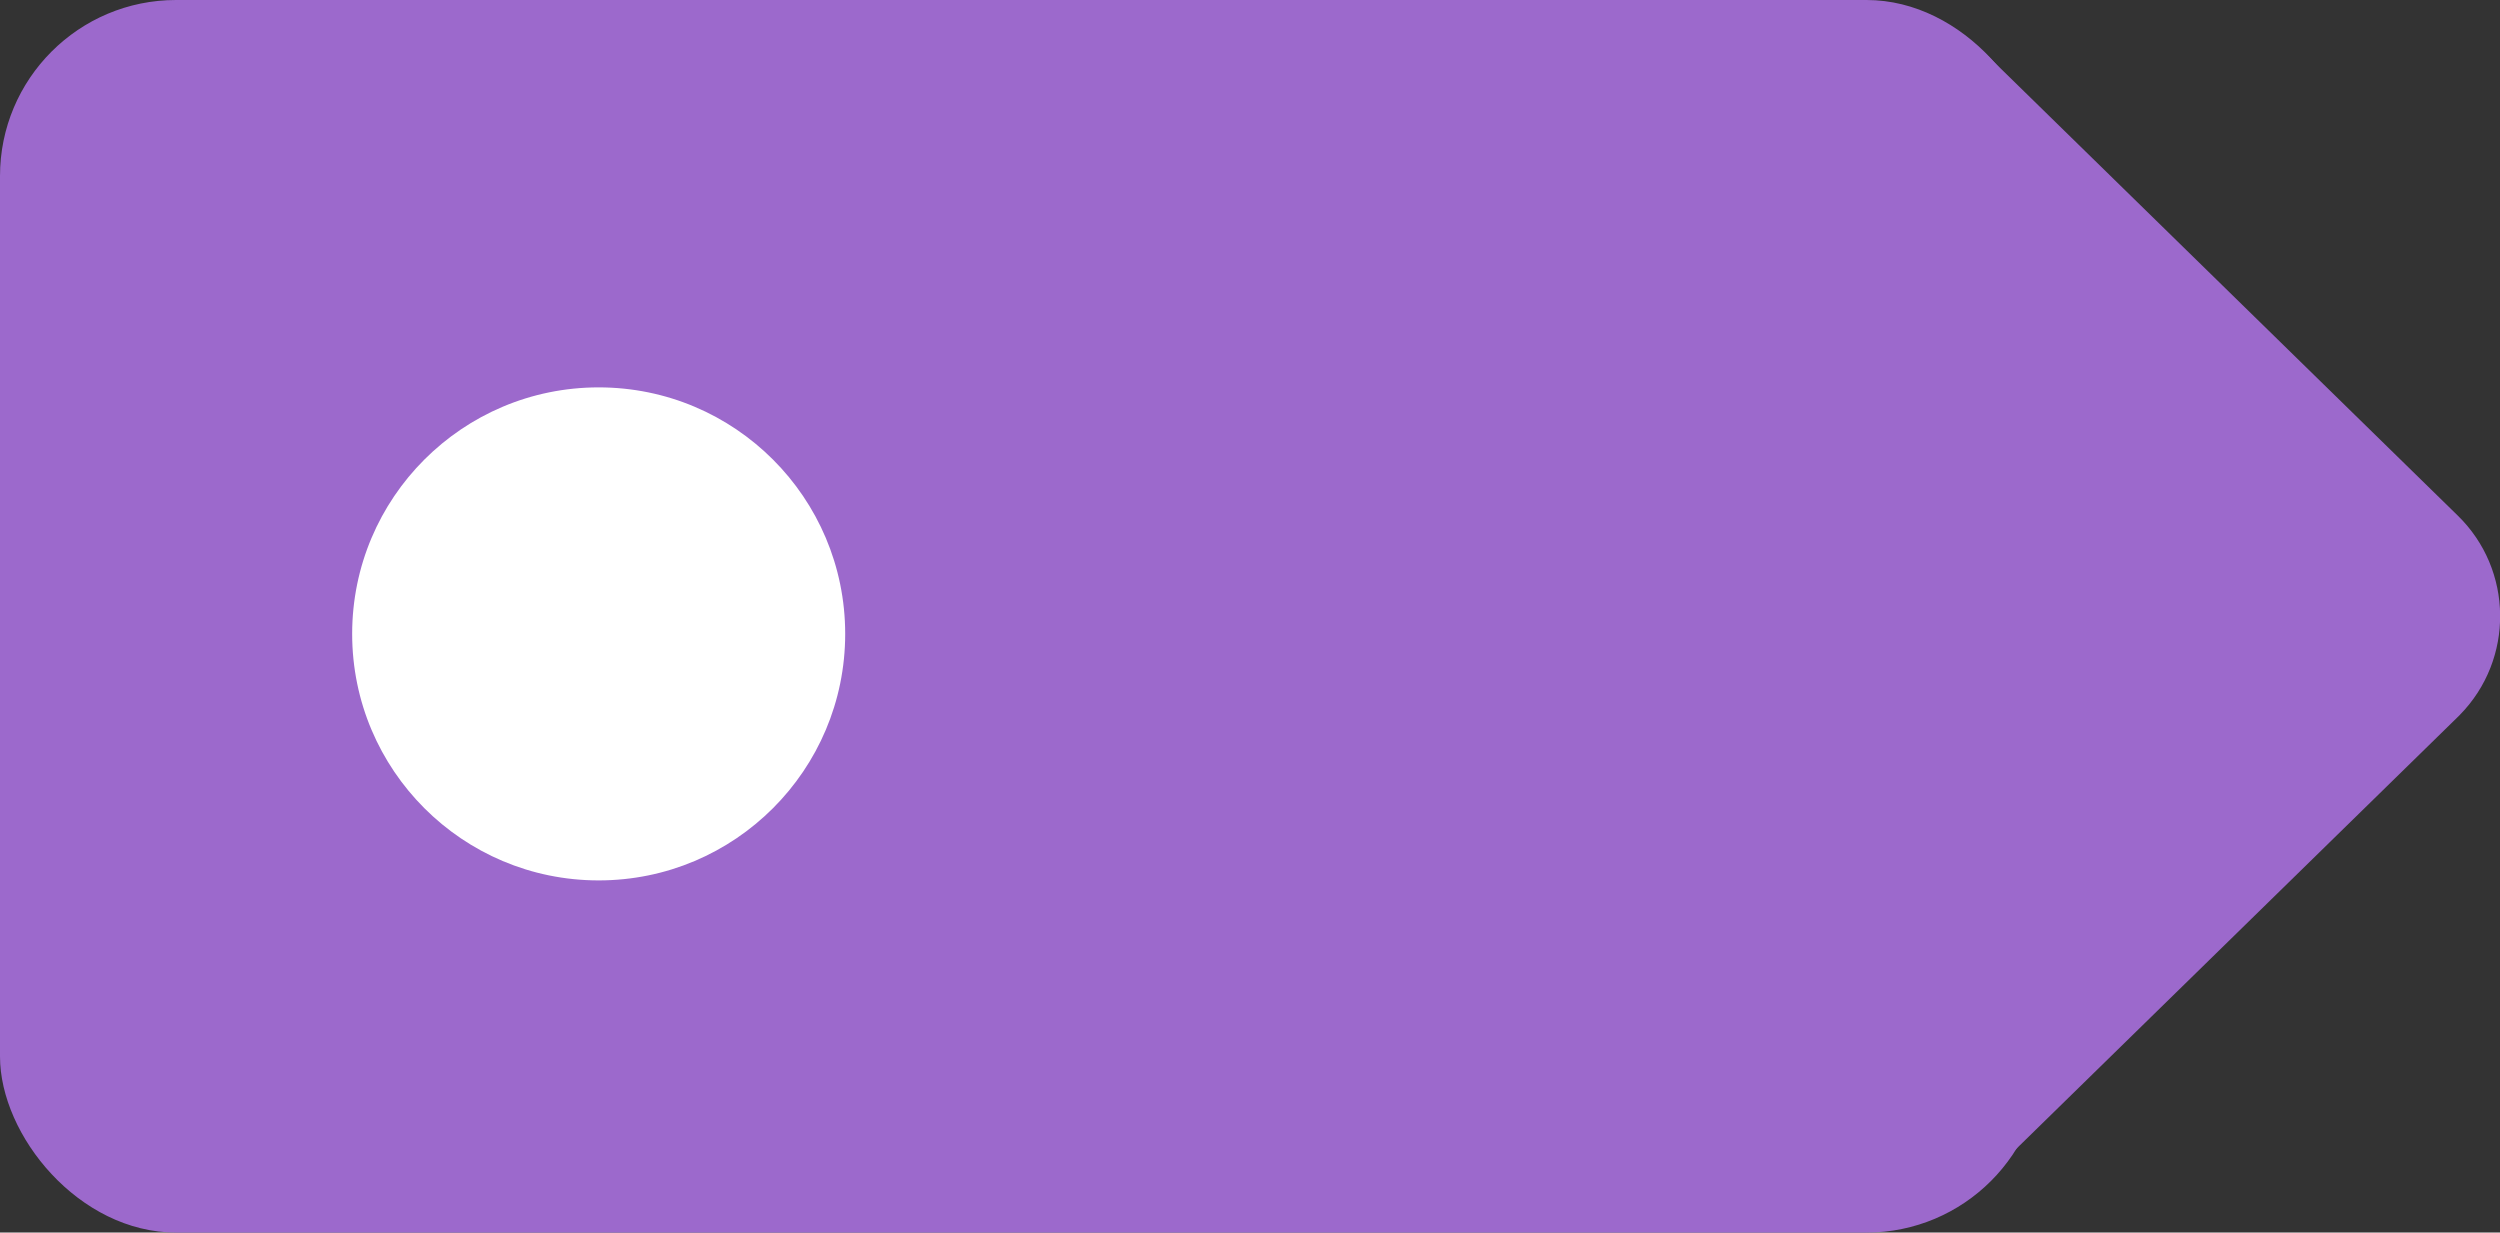
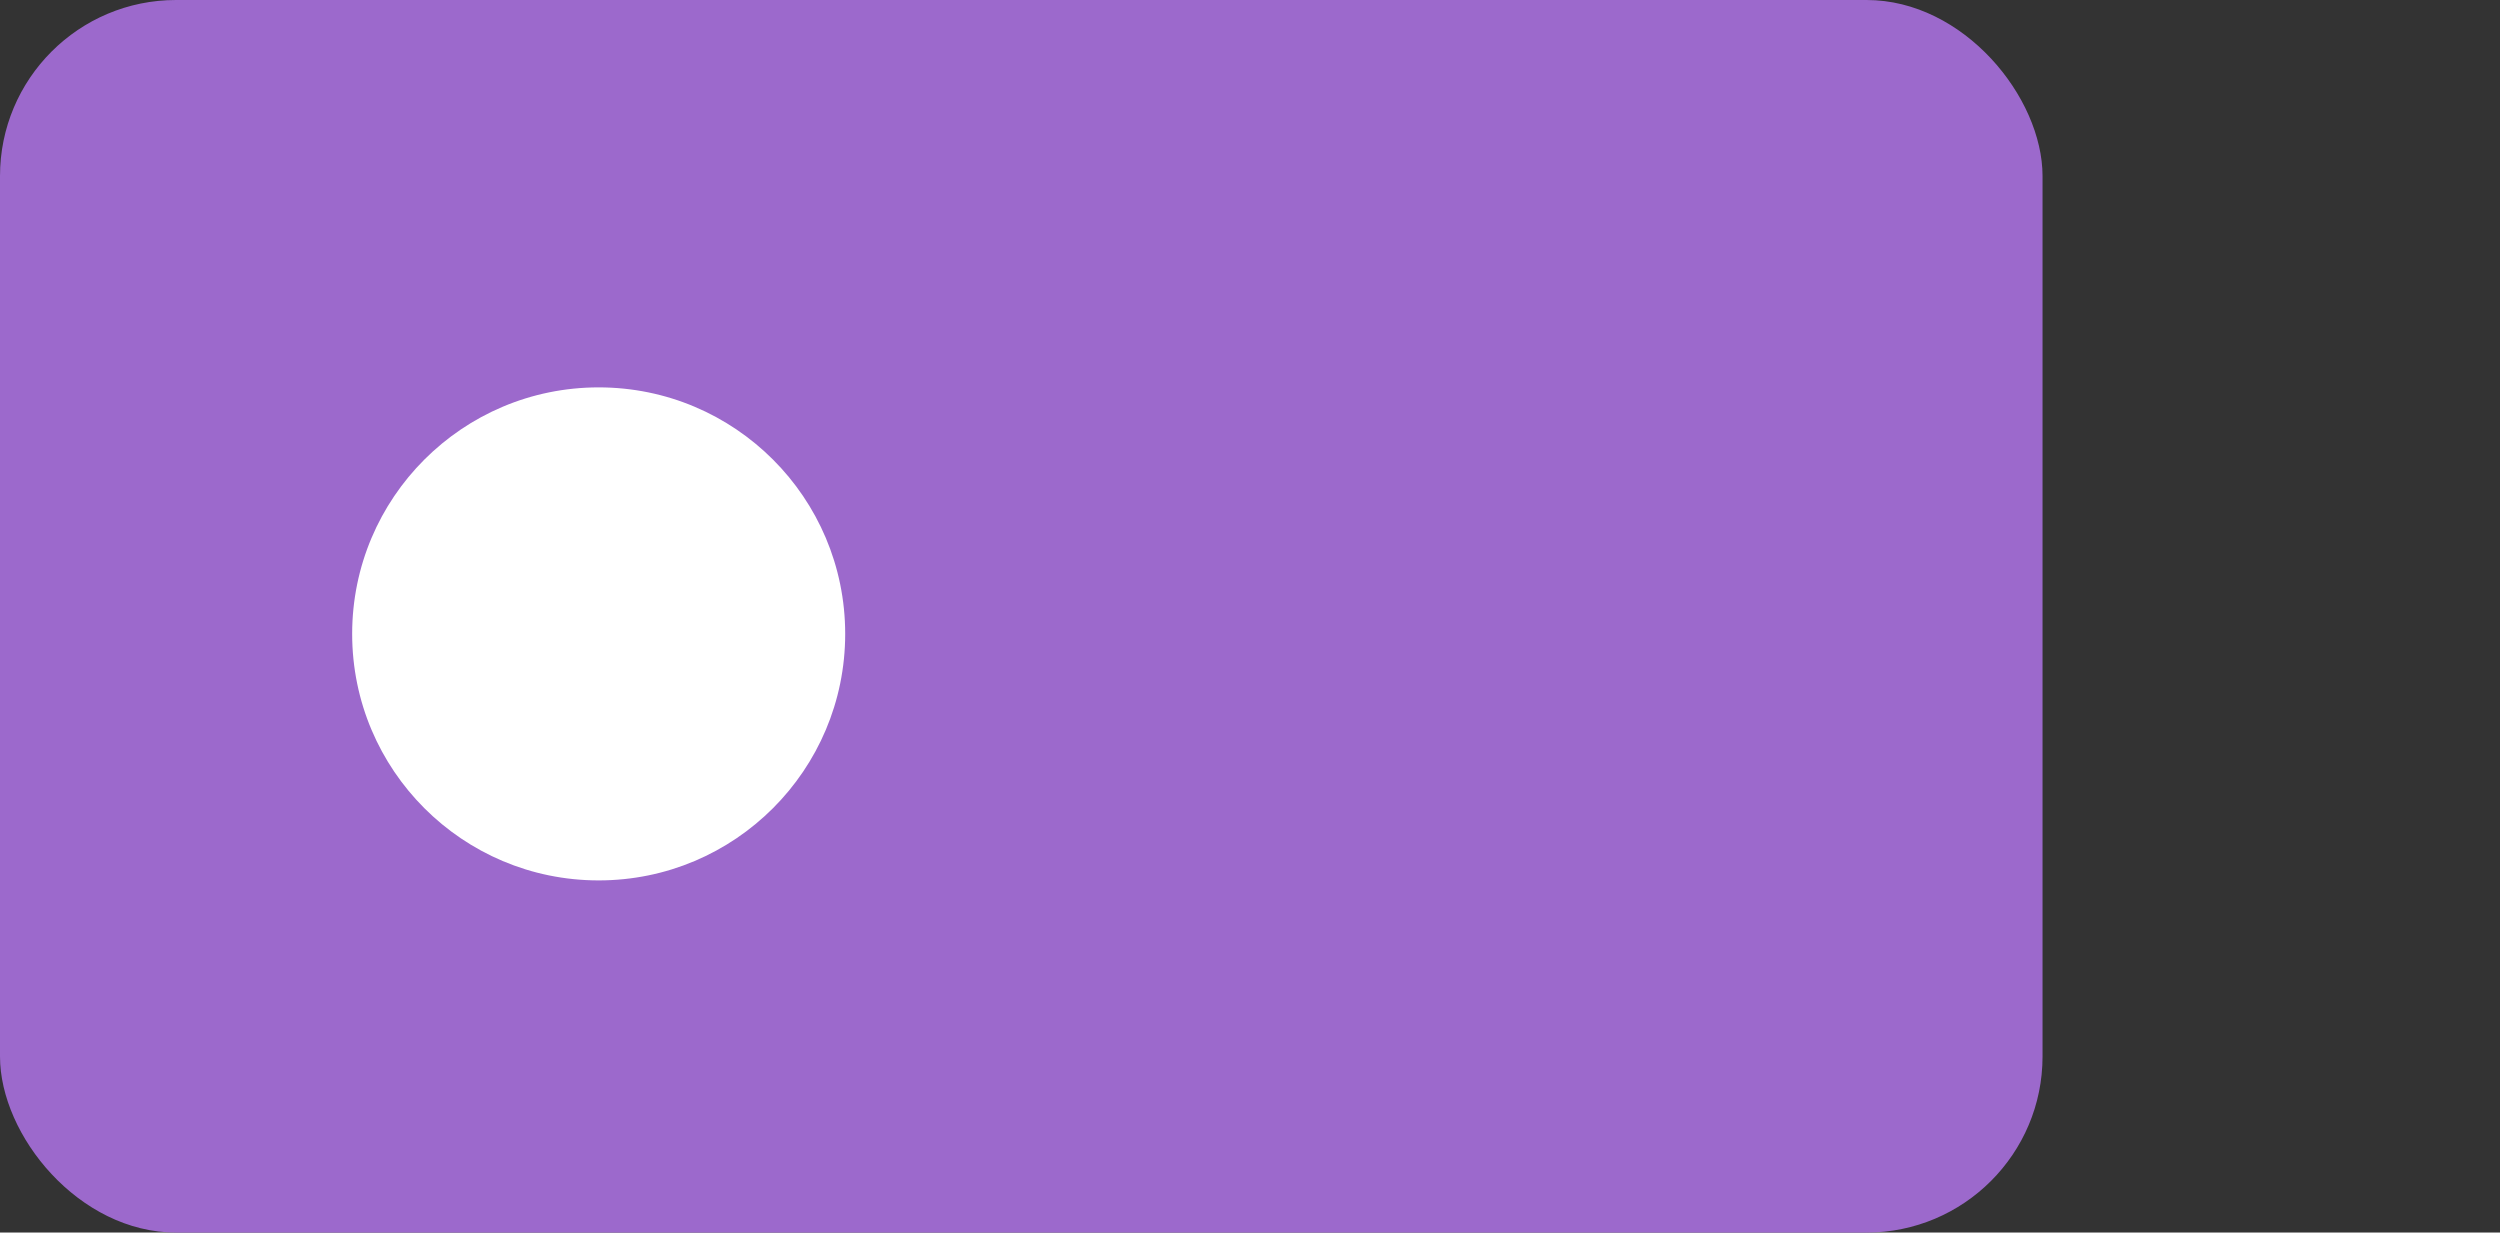
<svg xmlns="http://www.w3.org/2000/svg" viewBox="0 0 70.99 35">
  <rect x="0" y="0" width="70.99" height="35" fill="#333333" stroke="none" />
  <rect x="0" width="58" height="35" rx="5" ry="5" style="fill:#9c69cc;" />
-   <path d="M69.79,14.64c1.58,1.54,1.61,4.08,.06,5.66-.02,.02-.04,.04-.06,.06l-13.28,12.99c-1.58,1.55-4.11,1.52-5.66-.06-.73-.75-1.14-1.76-1.14-2.8V4.51c0-2.21,1.79-4,4-4,1.05,0,2.05,.41,2.8,1.14l13.28,12.99Z" style="fill:#9c69cc;" />
  <circle cx="17" cy="18" r="7" style="fill:#fff;" />
</svg>